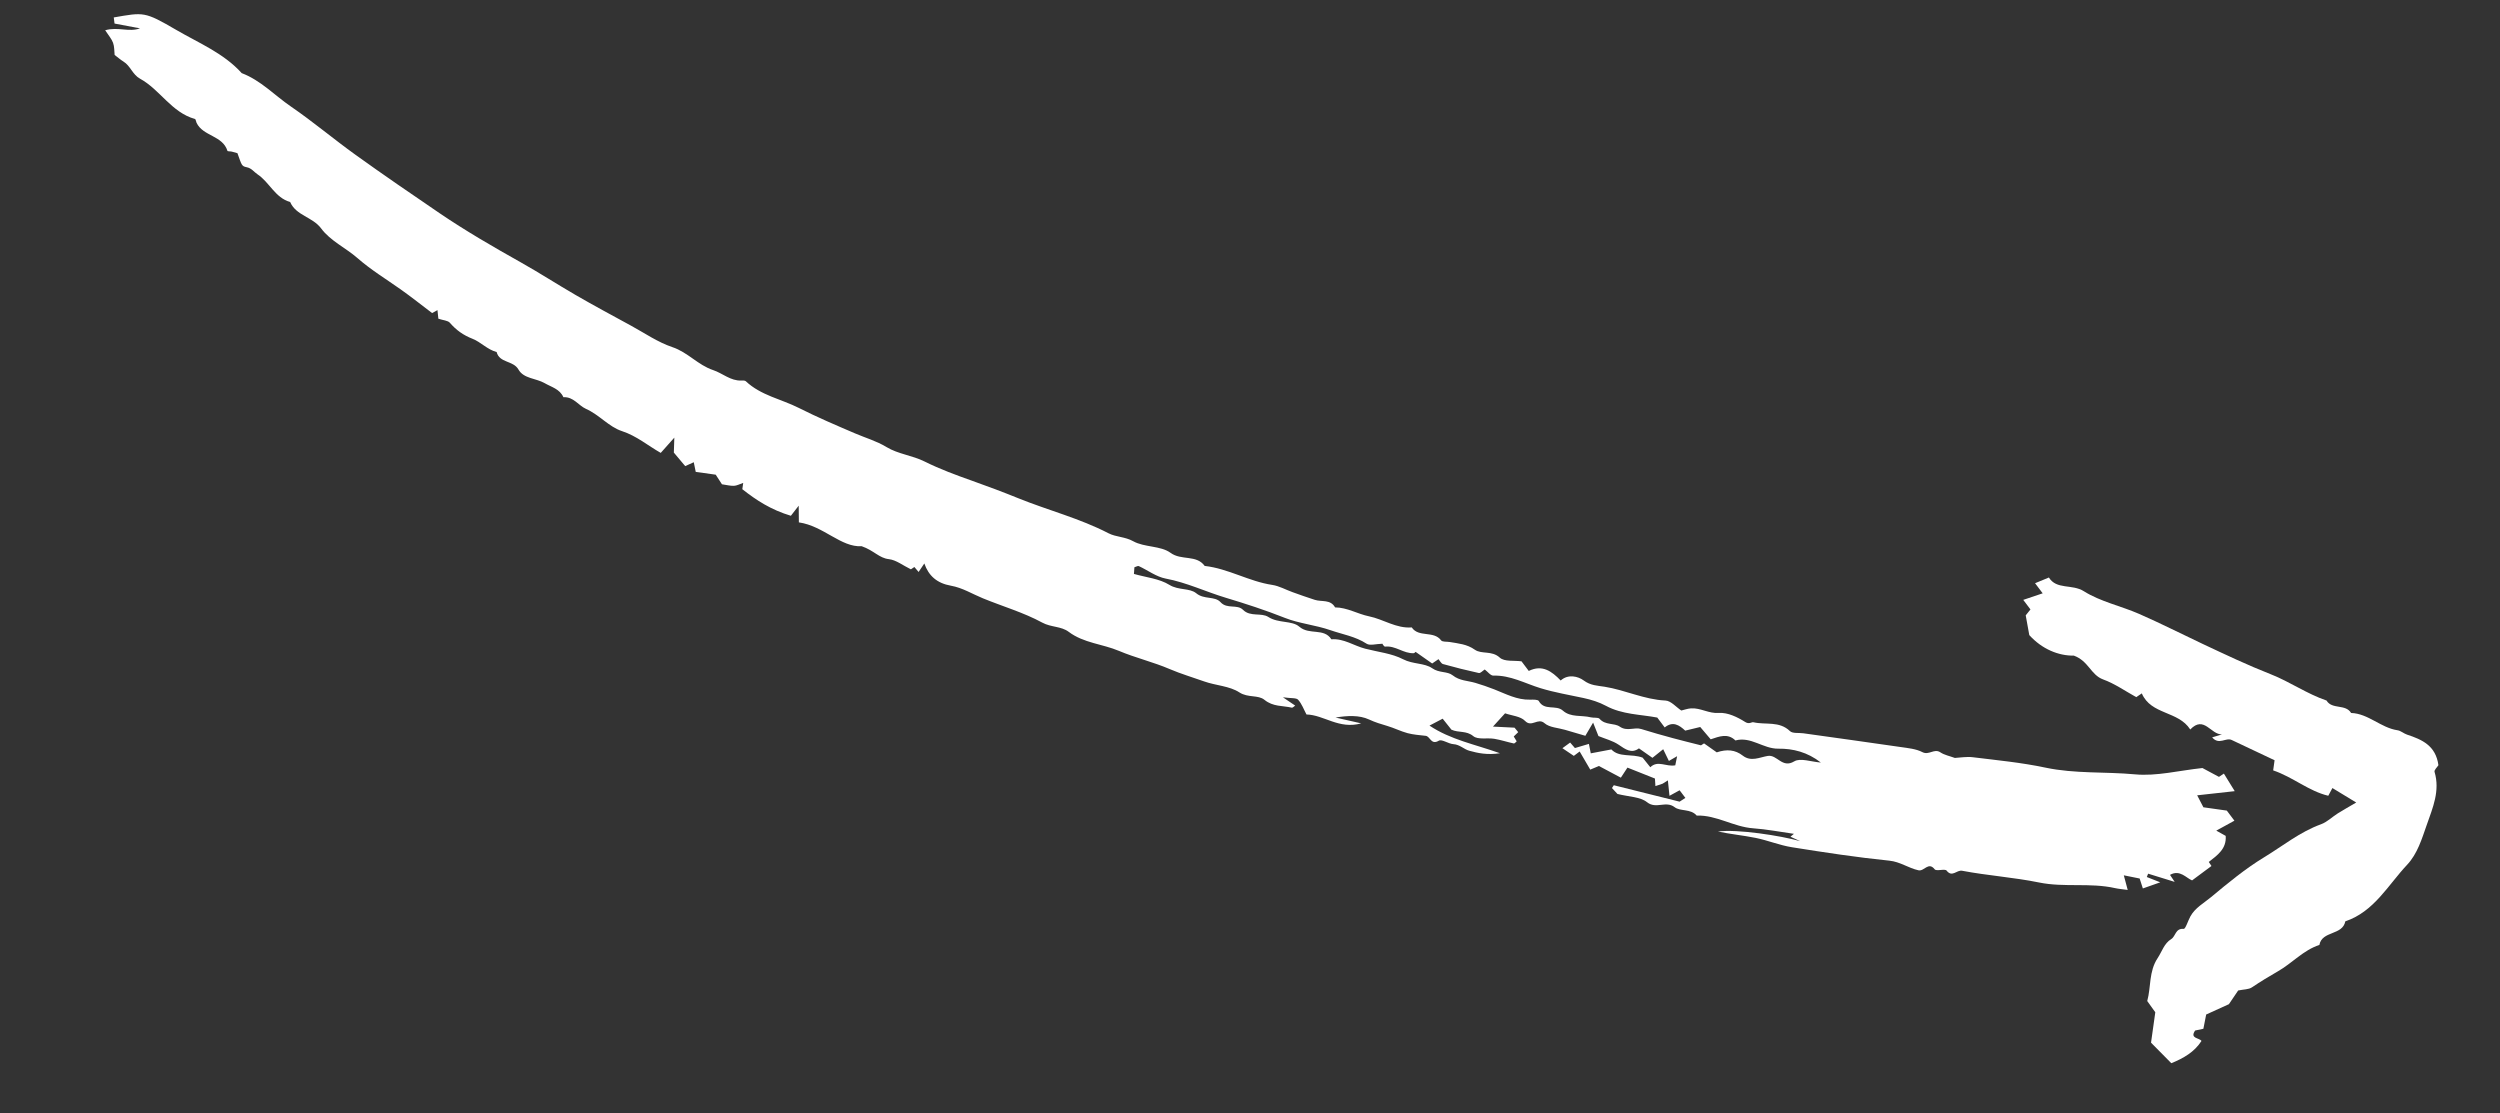
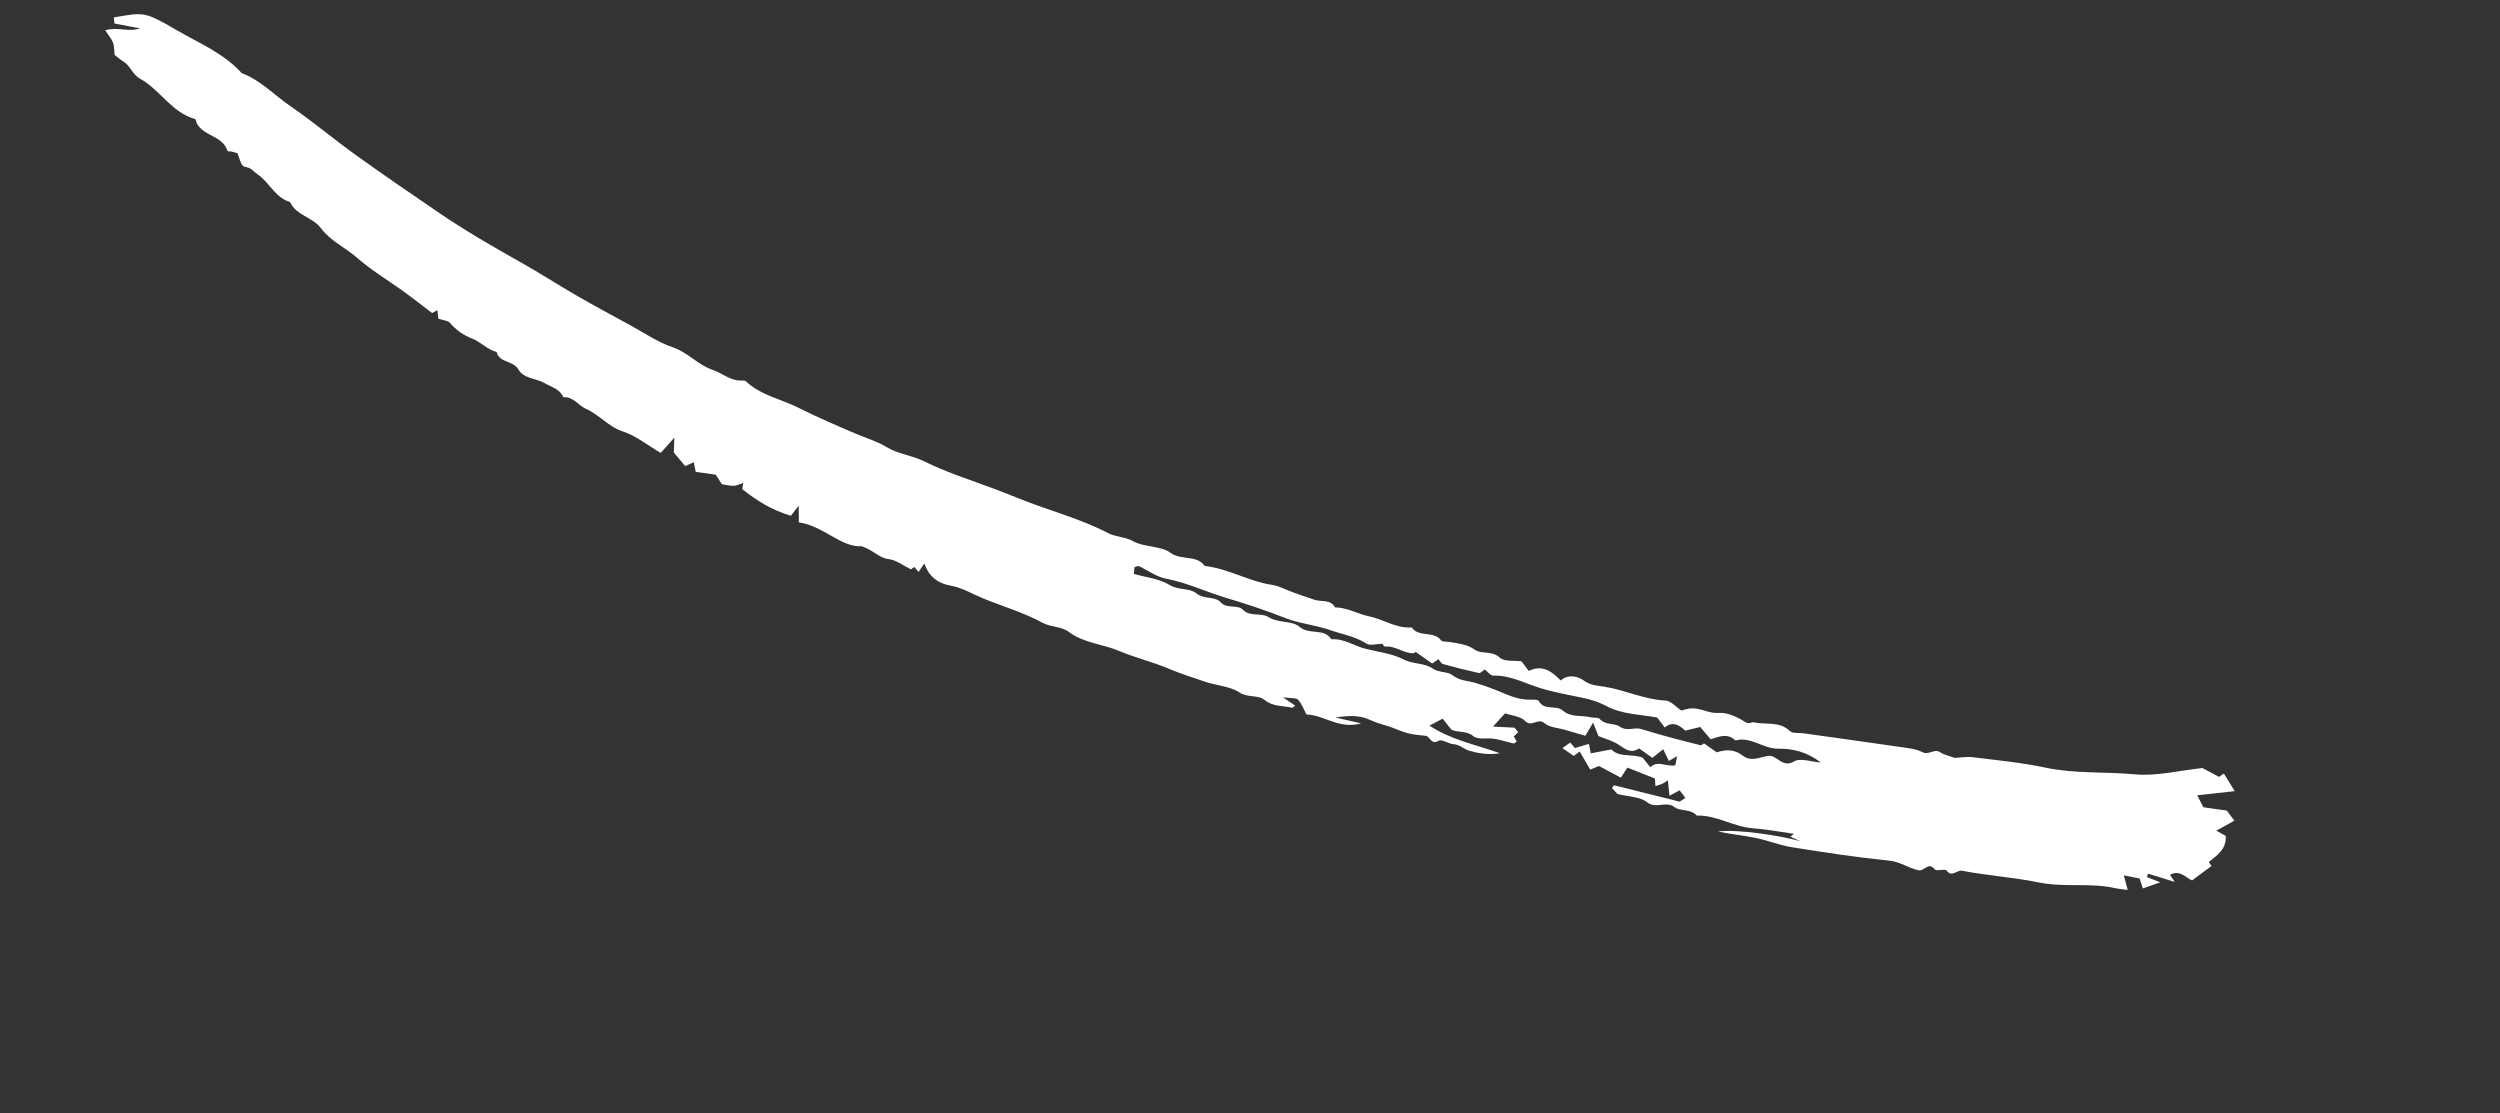
<svg xmlns="http://www.w3.org/2000/svg" fill="none" viewBox="0 0 119 53" height="53" width="119">
  <rect x="0" y="0" width="119" height="53" fill="#333333" stroke="none" />
  <path fill="white" d="M65.805 30.642C65.499 30.648 65.209 30.744 65.049 30.64C64.517 30.292 63.902 30.197 63.326 29.996C62.62 29.75 61.834 29.679 61.163 29.412C60.242 29.046 59.291 28.737 58.359 28.457C57.398 28.169 56.484 27.727 55.485 27.54C55.039 27.455 54.635 27.144 54.207 26.946C54.161 26.925 54.081 26.978 53.998 27.002C53.991 27.095 53.984 27.193 53.975 27.319C54.554 27.485 55.183 27.542 55.664 27.84C56.095 28.107 56.629 27.982 56.942 28.24C57.318 28.55 57.824 28.365 58.096 28.662C58.416 29.012 58.881 28.743 59.171 29.031C59.519 29.376 60.037 29.15 60.375 29.369C60.85 29.677 61.497 29.527 61.848 29.831C62.323 30.243 63.021 29.876 63.374 30.431C63.965 30.384 64.444 30.738 64.982 30.877C65.591 31.035 66.247 31.1 66.791 31.382C67.255 31.623 67.809 31.554 68.171 31.808C68.506 32.044 68.893 31.944 69.143 32.143C69.482 32.411 69.86 32.397 70.223 32.504C70.526 32.593 70.829 32.698 71.127 32.814C71.675 33.029 72.21 33.321 72.83 33.304C72.974 33.301 73.206 33.293 73.248 33.37C73.511 33.848 74.064 33.532 74.393 33.826C74.769 34.161 75.28 34.032 75.723 34.145C75.863 34.181 76.072 34.135 76.143 34.218C76.411 34.528 76.839 34.406 77.098 34.586C77.456 34.834 77.793 34.597 78.124 34.702C78.62 34.858 79.121 34.997 79.623 35.134C80.052 35.251 80.484 35.355 80.967 35.478C80.983 35.467 81.066 35.415 81.113 35.385C81.349 35.551 81.558 35.699 81.717 35.812C82.199 35.651 82.594 35.688 82.954 35.967C83.35 36.275 83.756 36.046 84.147 35.982C84.597 35.909 84.827 36.59 85.406 36.241C85.696 36.066 86.212 36.264 86.673 36.297C86.036 35.801 85.347 35.628 84.647 35.637C83.927 35.648 83.346 35.043 82.606 35.246C82.239 34.887 81.839 35.056 81.429 35.191C81.269 35.002 81.111 34.817 80.931 34.605C80.68 34.666 80.454 34.721 80.216 34.778C79.931 34.513 79.624 34.312 79.24 34.627C79.123 34.472 79.014 34.327 78.886 34.156C78.081 34.003 77.217 34.015 76.443 33.597C76.116 33.421 75.744 33.305 75.379 33.226C74.693 33.077 74.009 32.966 73.327 32.757C72.599 32.535 71.893 32.133 71.085 32.16C70.953 32.164 70.816 31.974 70.674 31.867C70.567 31.935 70.466 32.052 70.394 32.036C69.821 31.911 69.251 31.767 68.686 31.609C68.6 31.585 68.543 31.457 68.472 31.376C68.39 31.433 68.303 31.492 68.171 31.582C67.919 31.405 67.651 31.217 67.383 31.029C67.355 31.05 67.327 31.089 67.297 31.091C66.815 31.12 66.43 30.723 65.933 30.779C65.873 30.785 65.794 30.63 65.805 30.642ZM20.866 15.171C20.85 15.02 20.839 14.919 20.823 14.762C20.727 14.814 20.652 14.855 20.568 14.902C20.073 14.527 19.579 14.133 19.064 13.769C18.373 13.281 17.657 12.847 17.008 12.279C16.457 11.798 15.722 11.463 15.287 10.874C14.874 10.319 14.095 10.267 13.811 9.615C13.091 9.413 12.827 8.672 12.251 8.293C12.082 8.181 11.982 8.007 11.739 7.959C11.494 7.91 11.505 7.851 11.302 7.292C11.228 7.271 11.131 7.24 11.033 7.217C10.963 7.2 10.836 7.211 10.826 7.18C10.597 6.444 9.662 6.489 9.356 5.845C9.327 5.784 9.318 5.674 9.279 5.663C8.163 5.353 7.619 4.266 6.664 3.745C6.307 3.549 6.21 3.134 5.877 2.931C5.734 2.843 5.607 2.729 5.456 2.615C5.437 2.44 5.449 2.225 5.382 2.039C5.315 1.852 5.17 1.692 5.007 1.44C5.623 1.265 6.136 1.544 6.665 1.35C6.27 1.276 5.875 1.201 5.452 1.121C5.44 1.03 5.428 0.929 5.415 0.83C6.848 0.583 6.873 0.54 8.39 1.424C9.462 2.05 10.645 2.527 11.506 3.481C12.411 3.823 13.068 4.537 13.845 5.069C14.904 5.794 15.888 6.627 16.932 7.376C18.245 8.319 19.58 9.233 20.917 10.143C22.168 10.994 23.476 11.75 24.797 12.492C25.669 12.982 26.523 13.534 27.394 14.039C28.266 14.544 29.155 15.021 30.041 15.504C30.69 15.858 31.315 16.293 32.007 16.524C32.739 16.769 33.227 17.378 33.944 17.616C34.397 17.767 34.77 18.133 35.288 18.115C35.36 18.112 35.457 18.107 35.501 18.147C36.216 18.823 37.186 18.994 38.027 19.419C38.901 19.861 39.804 20.245 40.705 20.631C41.203 20.845 41.725 20.992 42.196 21.279C42.753 21.617 43.423 21.674 44.011 21.968C44.738 22.33 45.512 22.616 46.272 22.884C47.014 23.147 47.752 23.425 48.48 23.72C49.899 24.293 51.393 24.673 52.762 25.382C53.124 25.57 53.547 25.543 53.941 25.763C54.472 26.06 55.245 25.969 55.717 26.314C56.237 26.696 56.946 26.39 57.343 26.938C58.463 27.063 59.446 27.675 60.559 27.842C60.889 27.891 61.2 28.071 61.521 28.185C61.876 28.312 62.231 28.441 62.59 28.554C62.917 28.657 63.331 28.52 63.55 28.912C64.126 28.915 64.624 29.226 65.163 29.336C65.854 29.477 66.462 29.924 67.199 29.865C67.532 30.36 68.24 30.005 68.597 30.481C68.659 30.564 68.87 30.535 69.012 30.56C69.423 30.632 69.824 30.659 70.202 30.926C70.526 31.154 71.012 30.953 71.39 31.303C71.609 31.505 72.082 31.431 72.424 31.479C72.546 31.642 72.656 31.787 72.769 31.937C73.415 31.619 73.865 31.954 74.289 32.392C74.644 32.07 75.124 32.196 75.38 32.387C75.709 32.633 76.038 32.635 76.374 32.688C77.355 32.843 78.264 33.299 79.277 33.346C79.537 33.358 79.784 33.658 80.03 33.821C80.169 33.788 80.329 33.729 80.492 33.718C80.947 33.687 81.336 33.974 81.828 33.937C82.235 33.907 82.704 34.134 83.07 34.366C83.272 34.493 83.367 34.356 83.468 34.38C84.043 34.514 84.695 34.31 85.201 34.8C85.328 34.922 85.62 34.874 85.835 34.904C87.384 35.122 88.933 35.334 90.48 35.56C90.829 35.611 91.204 35.645 91.507 35.802C91.818 35.964 92.068 35.613 92.361 35.811C92.549 35.938 92.794 35.983 93.051 36.078C93.294 36.066 93.604 36.008 93.903 36.044C95.058 36.187 96.222 36.297 97.358 36.538C98.771 36.838 100.206 36.727 101.627 36.859C102.651 36.955 103.71 36.678 104.836 36.558C105.026 36.659 105.313 36.813 105.623 36.979C105.666 36.95 105.752 36.893 105.857 36.823C106.02 37.087 106.183 37.351 106.373 37.659C105.74 37.729 105.208 37.788 104.585 37.857C104.71 38.097 104.788 38.247 104.882 38.427L105.996 38.584C106.116 38.743 106.203 38.86 106.358 39.065C106.084 39.215 105.811 39.365 105.495 39.538C105.698 39.651 105.815 39.716 105.943 39.788C105.99 40.405 105.548 40.709 105.138 41.029C105.196 41.114 105.252 41.199 105.266 41.221C104.97 41.441 104.684 41.653 104.343 41.907C104.067 41.799 103.764 41.375 103.292 41.644C103.349 41.729 103.406 41.816 103.515 41.978C103.053 41.835 102.652 41.711 102.251 41.587C102.231 41.64 102.209 41.694 102.188 41.746C102.381 41.822 102.573 41.898 102.828 41.998C102.539 42.1 102.304 42.183 102 42.29C101.957 42.156 101.92 42.04 101.847 41.817C101.677 41.782 101.414 41.729 101.093 41.665C101.153 41.892 101.197 42.058 101.279 42.361C101.015 42.324 100.845 42.312 100.68 42.275C99.488 42.006 98.264 42.252 97.062 42.007C95.853 41.76 94.61 41.679 93.397 41.448C93.139 41.399 92.923 41.781 92.66 41.442C92.578 41.337 92.175 41.485 92.091 41.379C91.79 40.999 91.597 41.486 91.32 41.426C90.84 41.322 90.451 41.02 89.934 40.968C88.38 40.81 86.832 40.574 85.288 40.327C84.707 40.234 84.148 40.001 83.569 39.884C82.974 39.764 82.367 39.707 81.774 39.58C82.69 39.457 84.766 39.777 85.688 40.039C85.534 39.968 85.38 39.897 85.225 39.827C85.28 39.781 85.335 39.736 85.39 39.69C84.744 39.6 84.1 39.473 83.451 39.427C82.519 39.361 81.709 38.791 80.762 38.821C80.478 38.487 79.981 38.629 79.714 38.423C79.29 38.096 78.833 38.532 78.4 38.185C78.072 37.924 77.531 37.929 76.99 37.792C76.952 37.751 76.841 37.631 76.729 37.51C76.758 37.466 76.788 37.422 76.817 37.377C77.844 37.633 78.871 37.889 79.949 38.159C79.984 38.136 80.104 38.058 80.224 37.98C80.125 37.849 80.037 37.733 79.949 37.617C79.834 37.68 79.718 37.744 79.467 37.881C79.44 37.624 79.415 37.385 79.391 37.146L79.141 37.303C79.036 37.338 78.931 37.374 78.798 37.418C78.791 37.306 78.784 37.204 78.775 37.058C78.359 36.892 77.915 36.716 77.467 36.538C77.347 36.722 77.256 36.86 77.153 37.017C76.795 36.826 76.446 36.641 76.108 36.461C75.993 36.509 75.869 36.561 75.696 36.634C75.517 36.328 75.355 36.049 75.192 35.771C75.057 35.872 74.999 35.916 74.914 35.98C74.743 35.864 74.562 35.743 74.371 35.614C74.495 35.524 74.612 35.438 74.739 35.345C74.801 35.416 74.866 35.491 74.966 35.607C75.163 35.549 75.384 35.482 75.632 35.409C75.667 35.587 75.693 35.719 75.721 35.859C76.038 35.799 76.352 35.739 76.701 35.673C77.074 36.068 77.661 35.866 78.189 36.064C78.29 36.19 78.422 36.356 78.555 36.521C78.909 36.171 79.309 36.512 79.743 36.429C79.762 36.334 79.787 36.212 79.831 35.995C79.661 36.093 79.582 36.138 79.439 36.221C79.356 36.049 79.264 35.861 79.168 35.663C78.958 35.831 78.817 35.944 78.656 36.073C78.444 35.924 78.235 35.777 78.014 35.622C77.656 35.888 77.372 35.668 77.043 35.446C76.767 35.26 76.422 35.174 76.086 35.036C76.032 34.9 75.965 34.732 75.832 34.396C75.659 34.691 75.581 34.824 75.463 35.024C75.154 34.933 74.825 34.837 74.496 34.74C74.164 34.642 73.756 34.631 73.519 34.424C73.201 34.145 72.909 34.645 72.592 34.315C72.379 34.093 71.963 34.067 71.641 33.954C71.458 34.154 71.321 34.304 71.065 34.586C71.471 34.606 71.718 34.618 72.092 34.637C72.074 34.615 72.159 34.718 72.267 34.85C72.202 34.913 72.138 34.975 72.054 35.057C72.097 35.127 72.147 35.208 72.195 35.287C72.152 35.321 72.096 35.397 72.058 35.389C71.746 35.322 71.441 35.219 71.127 35.167C70.79 35.112 70.346 35.22 70.127 35.039C69.795 34.765 69.435 34.892 69.088 34.733C68.978 34.596 68.845 34.427 68.671 34.209C68.496 34.301 68.316 34.395 68.043 34.539C69.061 35.216 70.186 35.423 71.398 35.854C70.795 35.946 70.347 35.849 69.934 35.734C69.688 35.667 69.487 35.441 69.184 35.422C68.943 35.407 68.632 35.171 68.486 35.258C68.114 35.479 68.082 35.05 67.862 35.025C67.573 34.991 67.278 34.973 66.999 34.898C66.671 34.81 66.362 34.651 66.035 34.555C65.738 34.468 65.456 34.383 65.167 34.248C64.704 34.032 64.127 34.062 63.571 34.155C63.926 34.235 64.281 34.316 64.793 34.432C63.731 34.729 63.019 34.027 62.188 34.009C62.059 33.769 61.966 33.501 61.79 33.307C61.701 33.21 61.464 33.247 61.067 33.191C61.396 33.414 61.523 33.499 61.651 33.586C61.594 33.623 61.533 33.695 61.492 33.685C61.055 33.584 60.598 33.647 60.188 33.312C59.887 33.066 59.404 33.225 58.996 32.959C58.524 32.65 57.871 32.634 57.316 32.435C56.77 32.24 56.215 32.078 55.678 31.848C54.893 31.511 54.048 31.314 53.26 30.981C52.474 30.65 51.583 30.612 50.87 30.075C50.512 29.804 50.032 29.865 49.611 29.636C48.721 29.152 47.726 28.866 46.782 28.478C46.278 28.272 45.816 27.977 45.261 27.879C44.596 27.761 44.201 27.404 43.998 26.821C43.9 26.967 43.816 27.092 43.725 27.226C43.655 27.144 43.59 27.067 43.524 26.989C43.442 27.044 43.356 27.102 43.359 27.1C42.978 26.915 42.658 26.655 42.313 26.616C41.842 26.564 41.607 26.206 41.017 26C40.035 26.063 39.206 25.036 38.026 24.865C38.024 24.669 38.022 24.466 38.018 24.071C37.807 24.344 37.68 24.506 37.646 24.551C36.697 24.267 35.999 23.809 35.334 23.286L35.377 22.986C35.204 23.044 35.071 23.12 34.936 23.125C34.757 23.131 34.576 23.082 34.365 23.052C34.279 22.92 34.18 22.768 34.068 22.595L33.117 22.462C33.083 22.298 33.056 22.166 33.023 22.002C32.906 22.055 32.795 22.105 32.616 22.187C32.431 21.967 32.233 21.731 32.075 21.543C32.083 21.301 32.089 21.133 32.098 20.831C31.821 21.143 31.641 21.344 31.451 21.558C30.841 21.212 30.307 20.751 29.603 20.52C28.982 20.317 28.527 19.743 27.89 19.461C27.539 19.305 27.297 18.876 26.818 18.908C26.645 18.516 26.253 18.427 25.925 18.238C25.515 18.001 24.929 18.03 24.68 17.591C24.43 17.149 23.774 17.289 23.64 16.756C23.201 16.643 22.885 16.281 22.496 16.128C22.048 15.953 21.717 15.714 21.414 15.365C21.317 15.253 21.096 15.248 20.866 15.171Z" clip-rule="evenodd" fill-rule="evenodd" />
-   <path fill="white" d="M116.069 36.424C116.013 36.514 115.859 36.654 115.884 36.739C116.154 37.643 115.799 38.449 115.514 39.263C115.279 39.933 115.071 40.64 114.579 41.163C113.667 42.132 113.011 43.392 111.637 43.856C111.504 44.536 110.53 44.294 110.402 44.98C109.639 45.227 109.111 45.844 108.436 46.23C108.012 46.472 107.598 46.726 107.192 46.998C107.036 47.103 106.803 47.091 106.537 47.147C106.436 47.297 106.285 47.519 106.096 47.799C105.802 47.933 105.435 48.099 105.014 48.291C104.978 48.472 104.931 48.712 104.881 48.969C104.75 48.996 104.619 49.025 104.488 49.053C104.223 49.441 104.679 49.39 104.791 49.549C104.453 50.076 103.942 50.369 103.355 50.609C103.046 50.296 102.732 49.98 102.389 49.631L102.592 48.184C102.465 48.008 102.34 47.833 102.209 47.649C102.394 46.978 102.278 46.246 102.705 45.603C102.911 45.294 103.012 44.908 103.349 44.701C103.565 44.569 103.544 44.179 103.943 44.215C104.031 44.223 104.149 43.825 104.263 43.619C104.489 43.209 104.905 42.987 105.245 42.704C106.054 42.03 106.875 41.352 107.772 40.807C108.661 40.267 109.48 39.598 110.479 39.235C110.771 39.129 111.012 38.885 111.282 38.715C111.545 38.55 111.816 38.4 112.156 38.2C111.797 37.982 111.437 37.763 111.023 37.511C110.949 37.649 110.889 37.761 110.826 37.878C109.897 37.658 109.151 36.993 108.203 36.67L108.27 36.188C107.566 35.855 106.898 35.54 106.23 35.224C105.954 35.088 105.625 35.483 105.298 35.099C105.459 35.05 105.612 35.002 105.765 34.956C105.235 34.978 104.915 34.035 104.256 34.724C103.686 33.83 102.391 34.033 101.95 33.005C101.887 33.048 101.802 33.106 101.686 33.184C101.174 32.903 100.668 32.544 100.106 32.34C99.523 32.127 99.422 31.468 98.717 31.208C97.986 31.219 97.202 30.901 96.594 30.23C96.535 29.907 96.482 29.609 96.424 29.291C96.491 29.207 96.571 29.108 96.65 29.009C96.541 28.863 96.431 28.718 96.307 28.554C96.619 28.449 96.924 28.346 97.232 28.242C97.115 28.088 97.006 27.943 96.869 27.761C97.074 27.676 97.271 27.595 97.528 27.489C97.891 28.08 98.629 27.788 99.192 28.143C99.983 28.641 100.956 28.842 101.828 29.224C102.847 29.67 103.839 30.176 104.846 30.65C105.917 31.153 106.985 31.661 108.09 32.095C108.996 32.451 109.81 33.028 110.742 33.345C111.009 33.786 111.645 33.496 111.913 33.937C112.738 33.968 113.324 34.642 114.121 34.76C114.279 34.783 114.419 34.917 114.578 34.969C115.287 35.203 115.943 35.488 116.069 36.424Z" clip-rule="evenodd" fill-rule="evenodd" />
</svg>